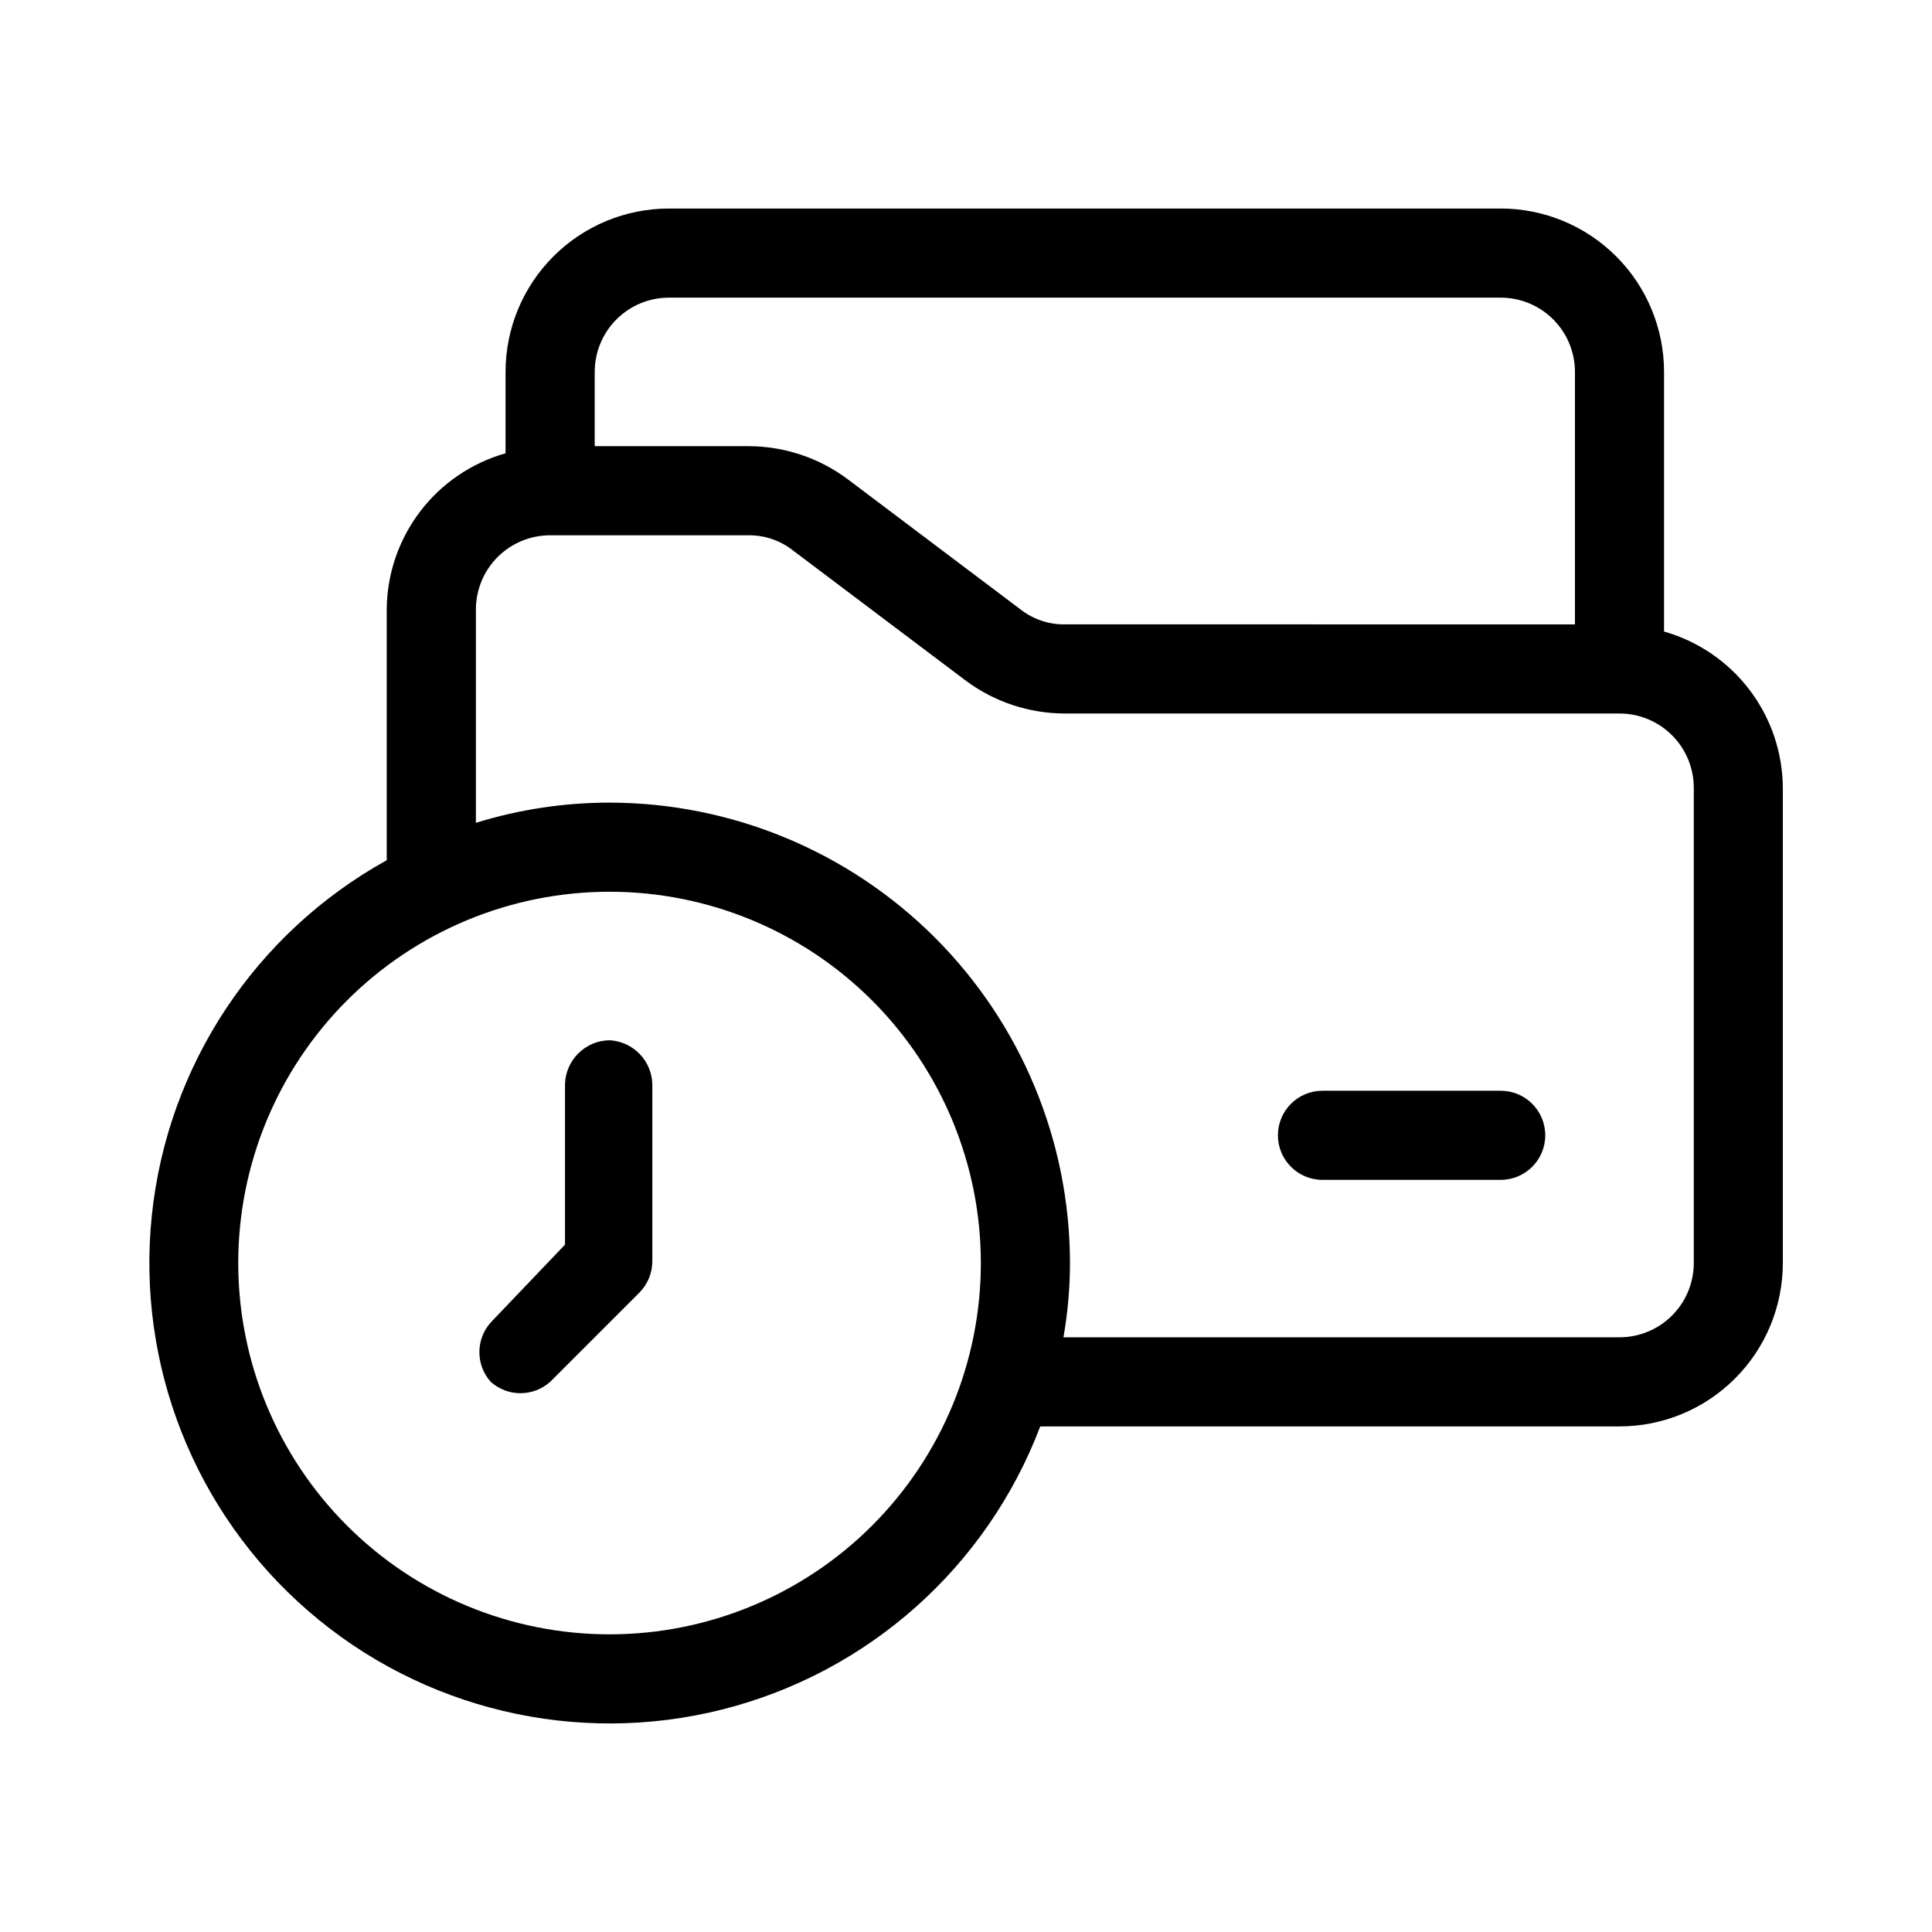
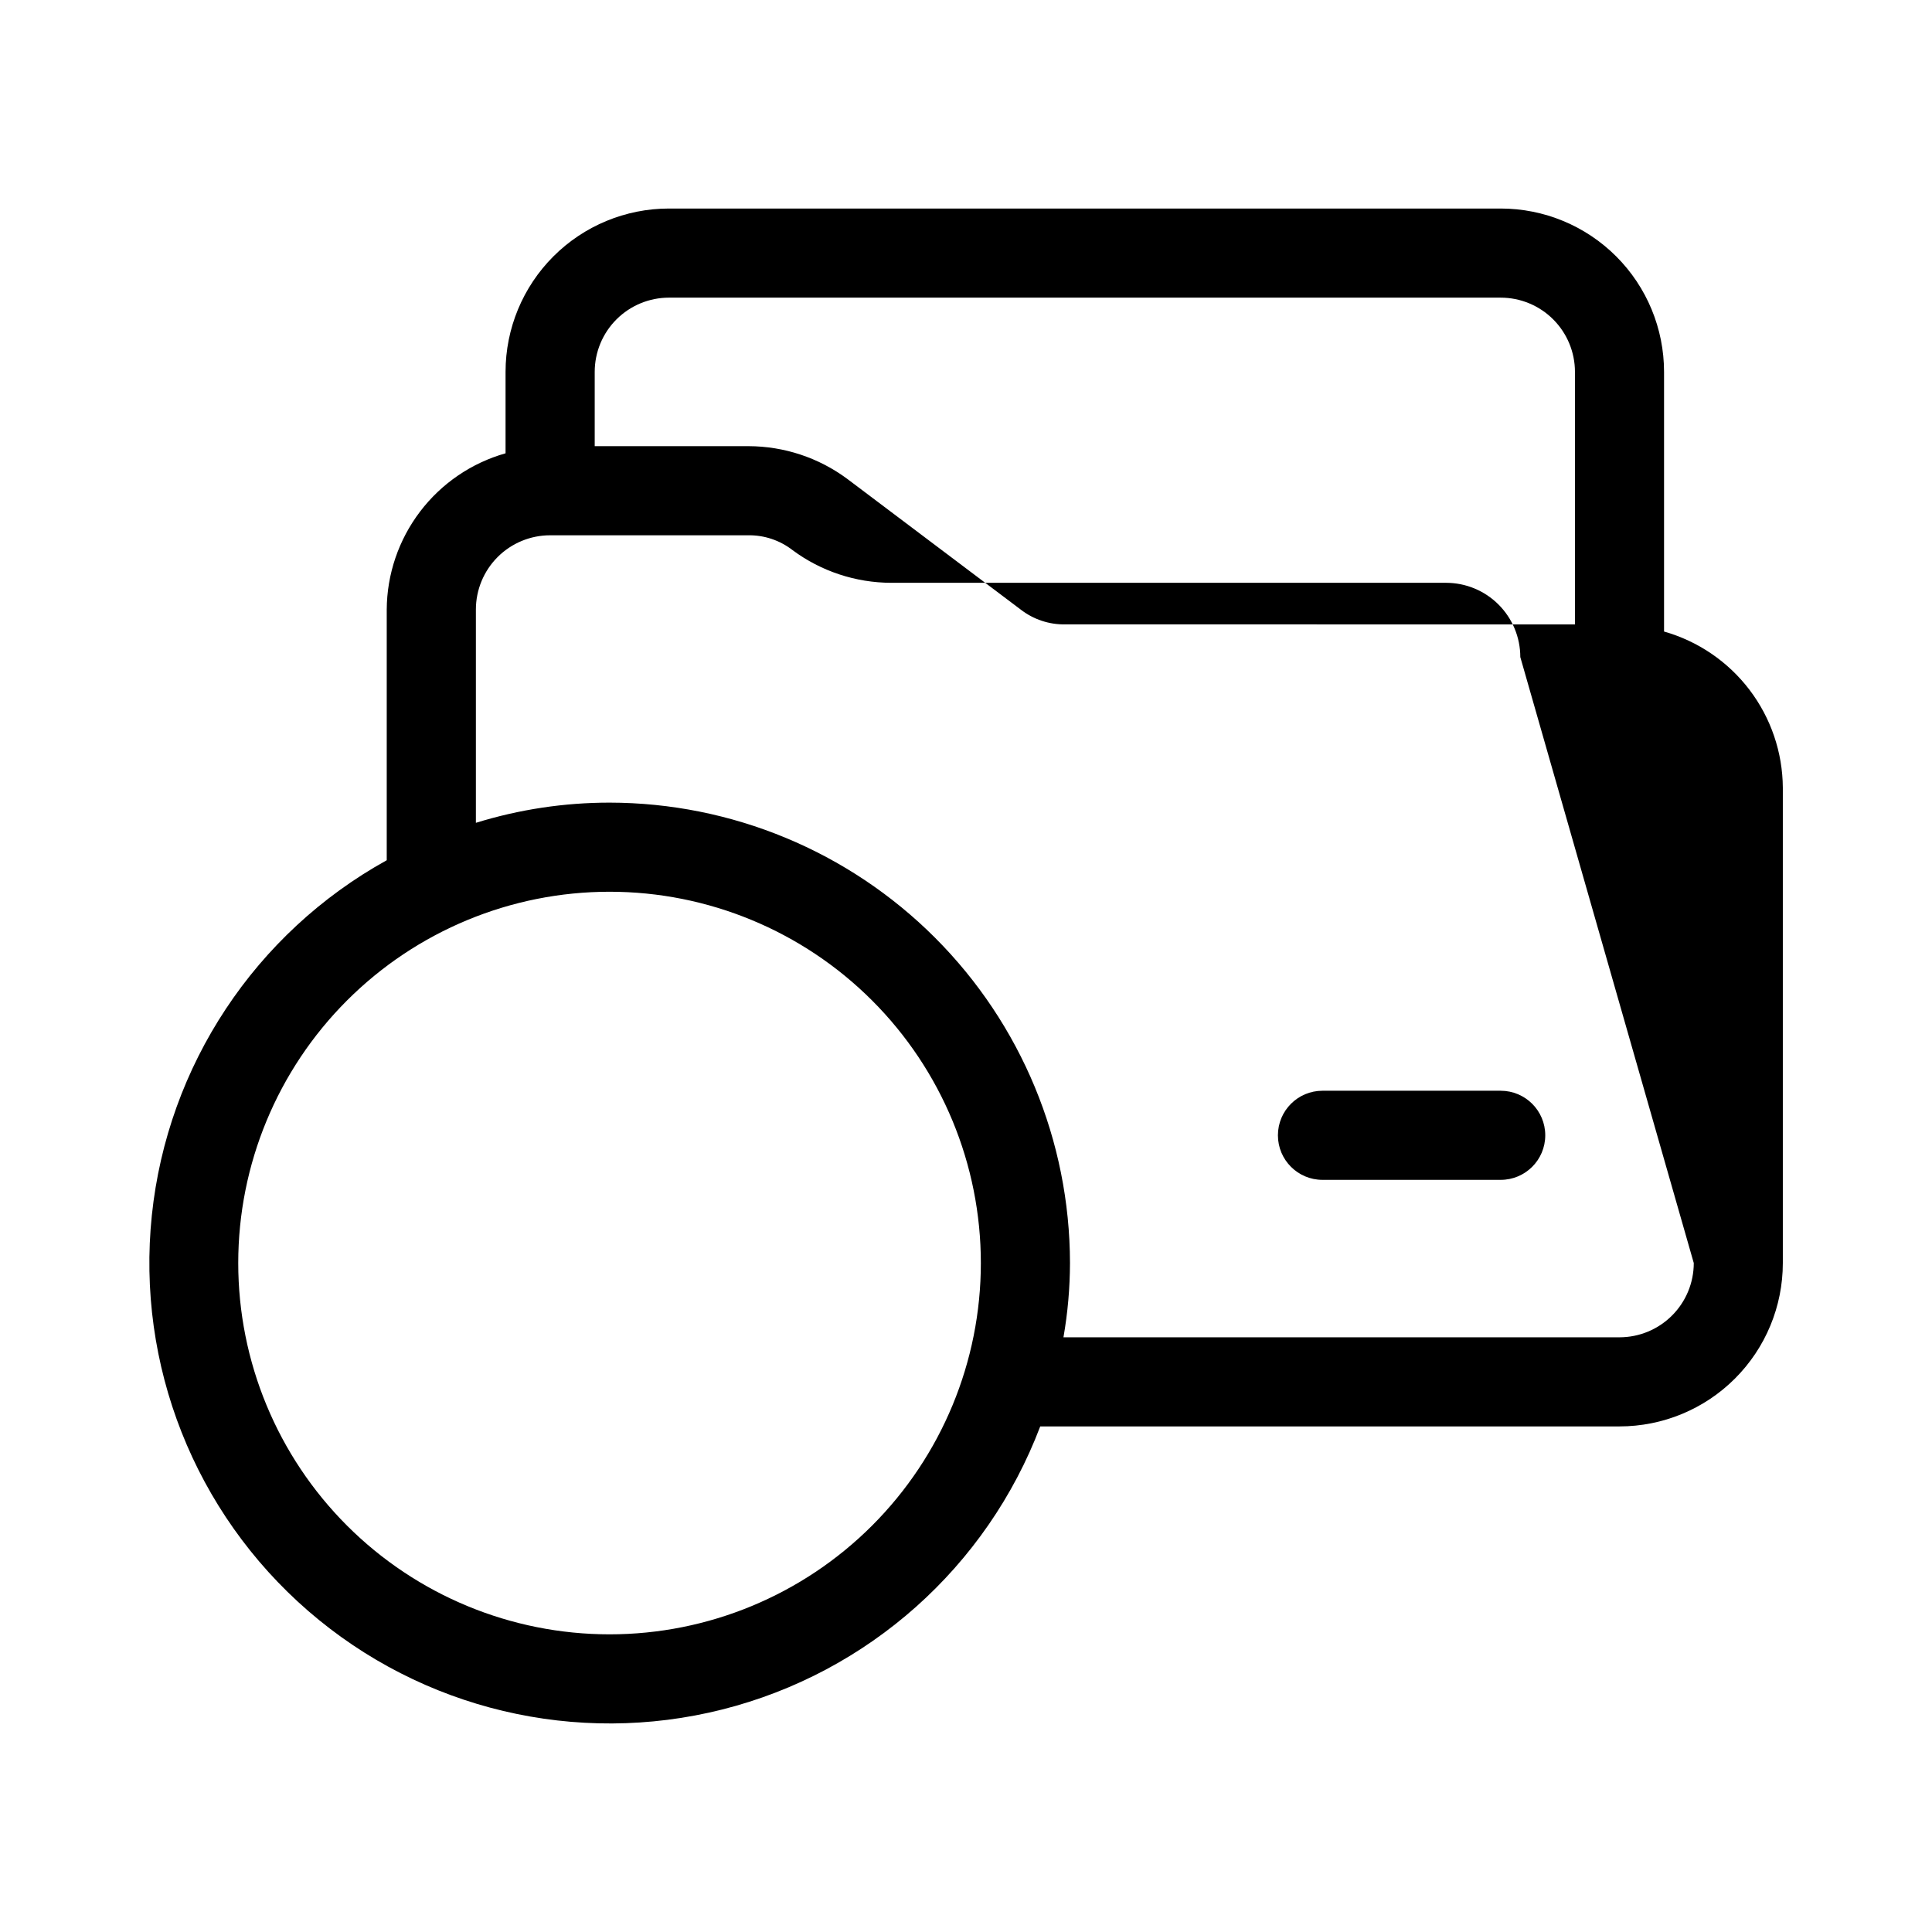
<svg xmlns="http://www.w3.org/2000/svg" fill="#000000" width="800px" height="800px" version="1.1" viewBox="144 144 512 512">
  <g>
-     <path d="m584.99 311.36v-68.801c0-11.484-4.562-22.496-12.684-30.617-8.117-8.117-19.129-12.68-30.613-12.68h-220.42c-11.48 0-22.496 4.562-30.613 12.68-8.121 8.121-12.684 19.133-12.684 30.617v21.57c-9.023 2.559-16.977 7.977-22.652 15.445-5.68 7.469-8.781 16.578-8.836 25.961v66.441-0.004c-34.863 19.309-58.105 54.426-62.246 94.066-4.141 39.637 11.336 78.801 41.461 104.9 30.121 26.098 71.09 35.84 109.73 26.09 38.645-9.746 70.094-37.75 84.238-75.012h153.5c11.48 0 22.496-4.562 30.613-12.684 8.121-8.117 12.684-19.129 12.684-30.613v-125.95c-0.055-9.379-3.156-18.492-8.832-25.957-5.68-7.469-13.633-12.891-22.656-15.449zm-263.71-88.48h220.42c5.219 0 10.227 2.074 13.914 5.762 3.691 3.691 5.766 8.699 5.766 13.918v66.914l-135.08-0.004c-4.269 0.074-8.438-1.316-11.809-3.934l-45.973-34.637c-7.566-5.606-16.723-8.637-26.137-8.66h-40.777v-19.68c0-5.219 2.074-10.227 5.766-13.918 3.691-3.688 8.695-5.762 13.914-5.762zm-15.742 354.24v-0.004c-26.098 0-51.125-10.367-69.582-28.82-18.453-18.453-28.82-43.48-28.82-69.578s10.367-51.125 28.82-69.578c18.457-18.453 43.484-28.82 69.582-28.82s51.125 10.367 69.578 28.82 28.82 43.48 28.82 69.578-10.367 51.125-28.82 69.578-43.48 28.82-69.578 28.82zm287.33-98.402c0 5.219-2.074 10.227-5.766 13.914-3.688 3.691-8.695 5.766-13.914 5.766h-147.36c1.137-6.5 1.715-13.082 1.73-19.68-0.043-32.348-12.91-63.359-35.785-86.234-22.871-22.871-53.883-35.742-86.23-35.781-12.012 0-23.953 1.801-35.426 5.352v-56.52c0-5.219 2.074-10.227 5.766-13.918 3.691-3.691 8.695-5.762 13.914-5.762h52.43c4.269-0.074 8.434 1.316 11.809 3.934l45.973 34.637c7.562 5.606 16.723 8.637 26.133 8.66h147.05c5.219 0 10.227 2.074 13.914 5.766 3.691 3.691 5.766 8.695 5.766 13.914z" />
+     <path d="m584.99 311.36v-68.801c0-11.484-4.562-22.496-12.684-30.617-8.117-8.117-19.129-12.68-30.613-12.68h-220.42c-11.48 0-22.496 4.562-30.613 12.68-8.121 8.121-12.684 19.133-12.684 30.617v21.57c-9.023 2.559-16.977 7.977-22.652 15.445-5.68 7.469-8.781 16.578-8.836 25.961v66.441-0.004c-34.863 19.309-58.105 54.426-62.246 94.066-4.141 39.637 11.336 78.801 41.461 104.9 30.121 26.098 71.09 35.84 109.73 26.09 38.645-9.746 70.094-37.75 84.238-75.012h153.5c11.48 0 22.496-4.562 30.613-12.684 8.121-8.117 12.684-19.129 12.684-30.613v-125.95c-0.055-9.379-3.156-18.492-8.832-25.957-5.68-7.469-13.633-12.891-22.656-15.449zm-263.71-88.48h220.42c5.219 0 10.227 2.074 13.914 5.762 3.691 3.691 5.766 8.699 5.766 13.918v66.914l-135.08-0.004c-4.269 0.074-8.438-1.316-11.809-3.934l-45.973-34.637c-7.566-5.606-16.723-8.637-26.137-8.66h-40.777v-19.68c0-5.219 2.074-10.227 5.766-13.918 3.691-3.688 8.695-5.762 13.914-5.762zm-15.742 354.24v-0.004c-26.098 0-51.125-10.367-69.582-28.82-18.453-18.453-28.82-43.48-28.82-69.578s10.367-51.125 28.82-69.578c18.457-18.453 43.484-28.82 69.582-28.82s51.125 10.367 69.578 28.82 28.82 43.48 28.82 69.578-10.367 51.125-28.82 69.578-43.48 28.82-69.578 28.82zm287.33-98.402c0 5.219-2.074 10.227-5.766 13.914-3.688 3.691-8.695 5.766-13.914 5.766h-147.36c1.137-6.5 1.715-13.082 1.73-19.68-0.043-32.348-12.91-63.359-35.785-86.234-22.871-22.871-53.883-35.742-86.23-35.781-12.012 0-23.953 1.801-35.426 5.352v-56.52c0-5.219 2.074-10.227 5.766-13.918 3.691-3.691 8.695-5.762 13.914-5.762h52.43c4.269-0.074 8.434 1.316 11.809 3.934c7.562 5.606 16.723 8.637 26.133 8.66h147.05c5.219 0 10.227 2.074 13.914 5.766 3.691 3.691 5.766 8.695 5.766 13.914z" />
    <path d="m541.7 433.06h-47.234c-6.519 0-11.805 5.285-11.805 11.805 0 6.523 5.285 11.809 11.805 11.809h47.234c6.519 0 11.809-5.285 11.809-11.809 0-6.519-5.289-11.805-11.809-11.805z" />
-     <path d="m305.54 419.68c-6.488 0.082-11.723 5.32-11.809 11.809v42.352l-19.68 20.621c-4.012 4.484-4.012 11.262 0 15.746 4.481 4.008 11.262 4.008 15.742 0l23.617-23.617c2.215-2.211 3.461-5.211 3.465-8.344v-46.758c-0.074-6.312-5.035-11.477-11.336-11.809z" />
  </g>
</svg>